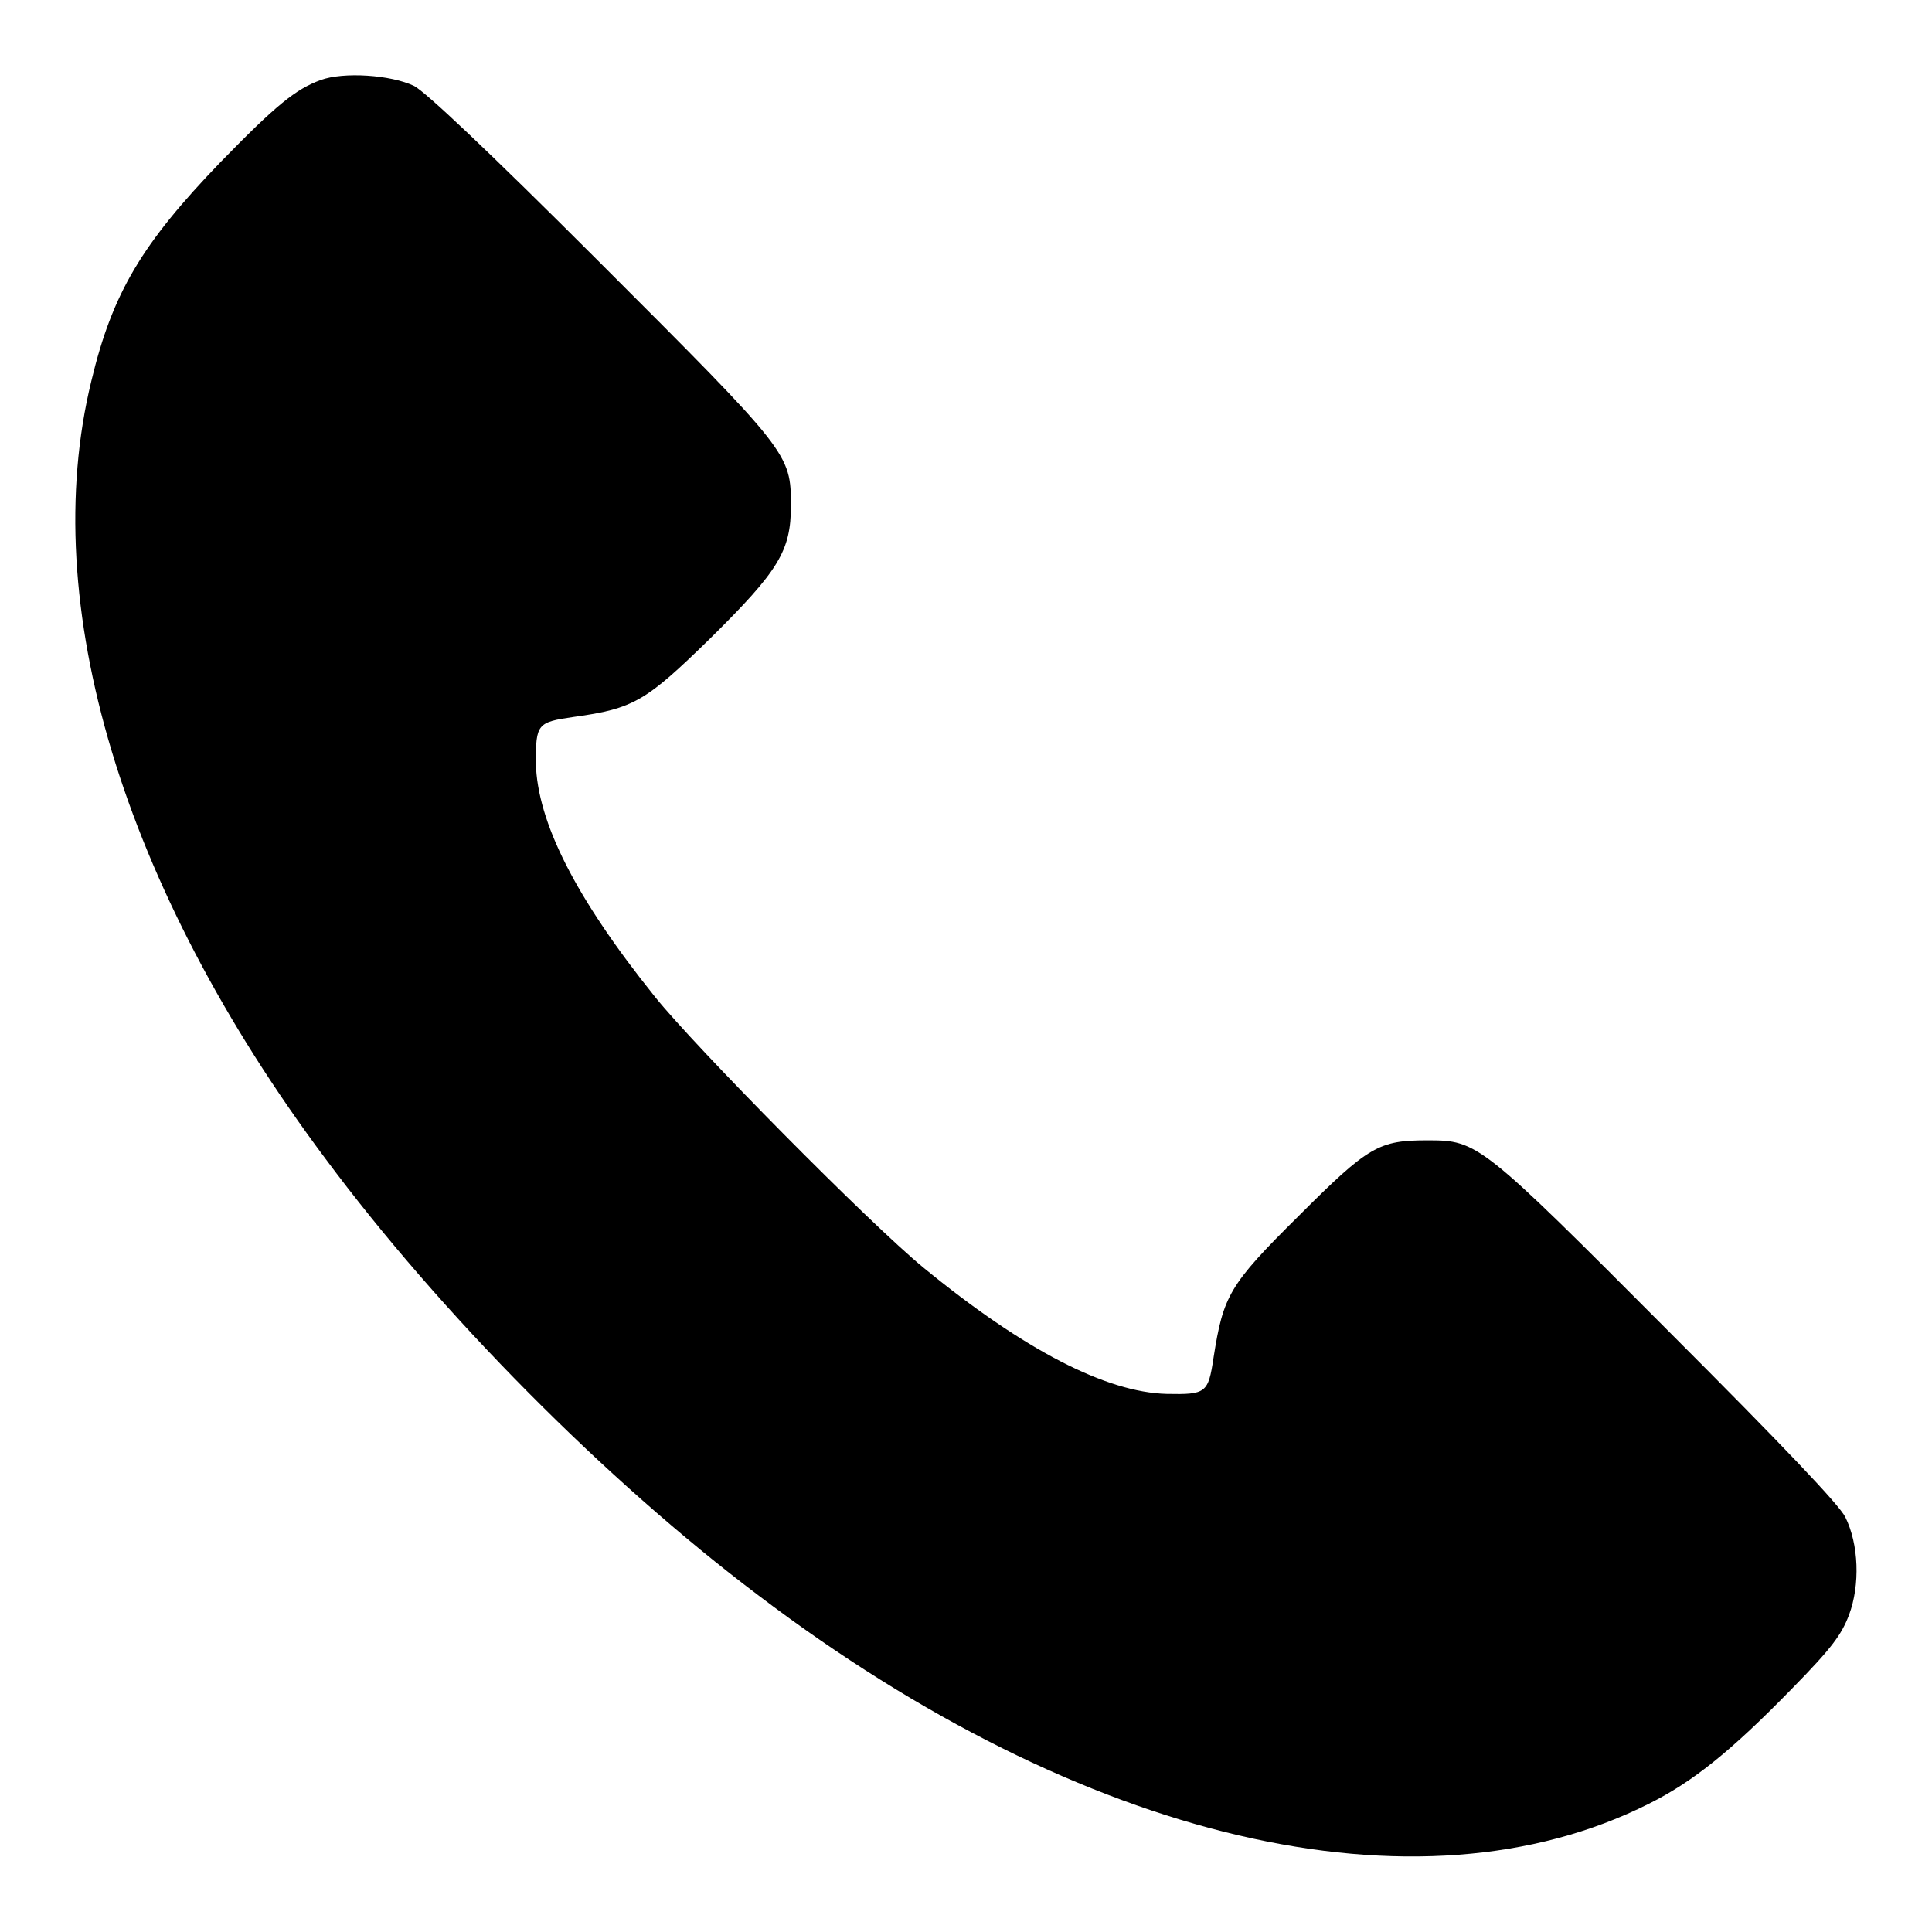
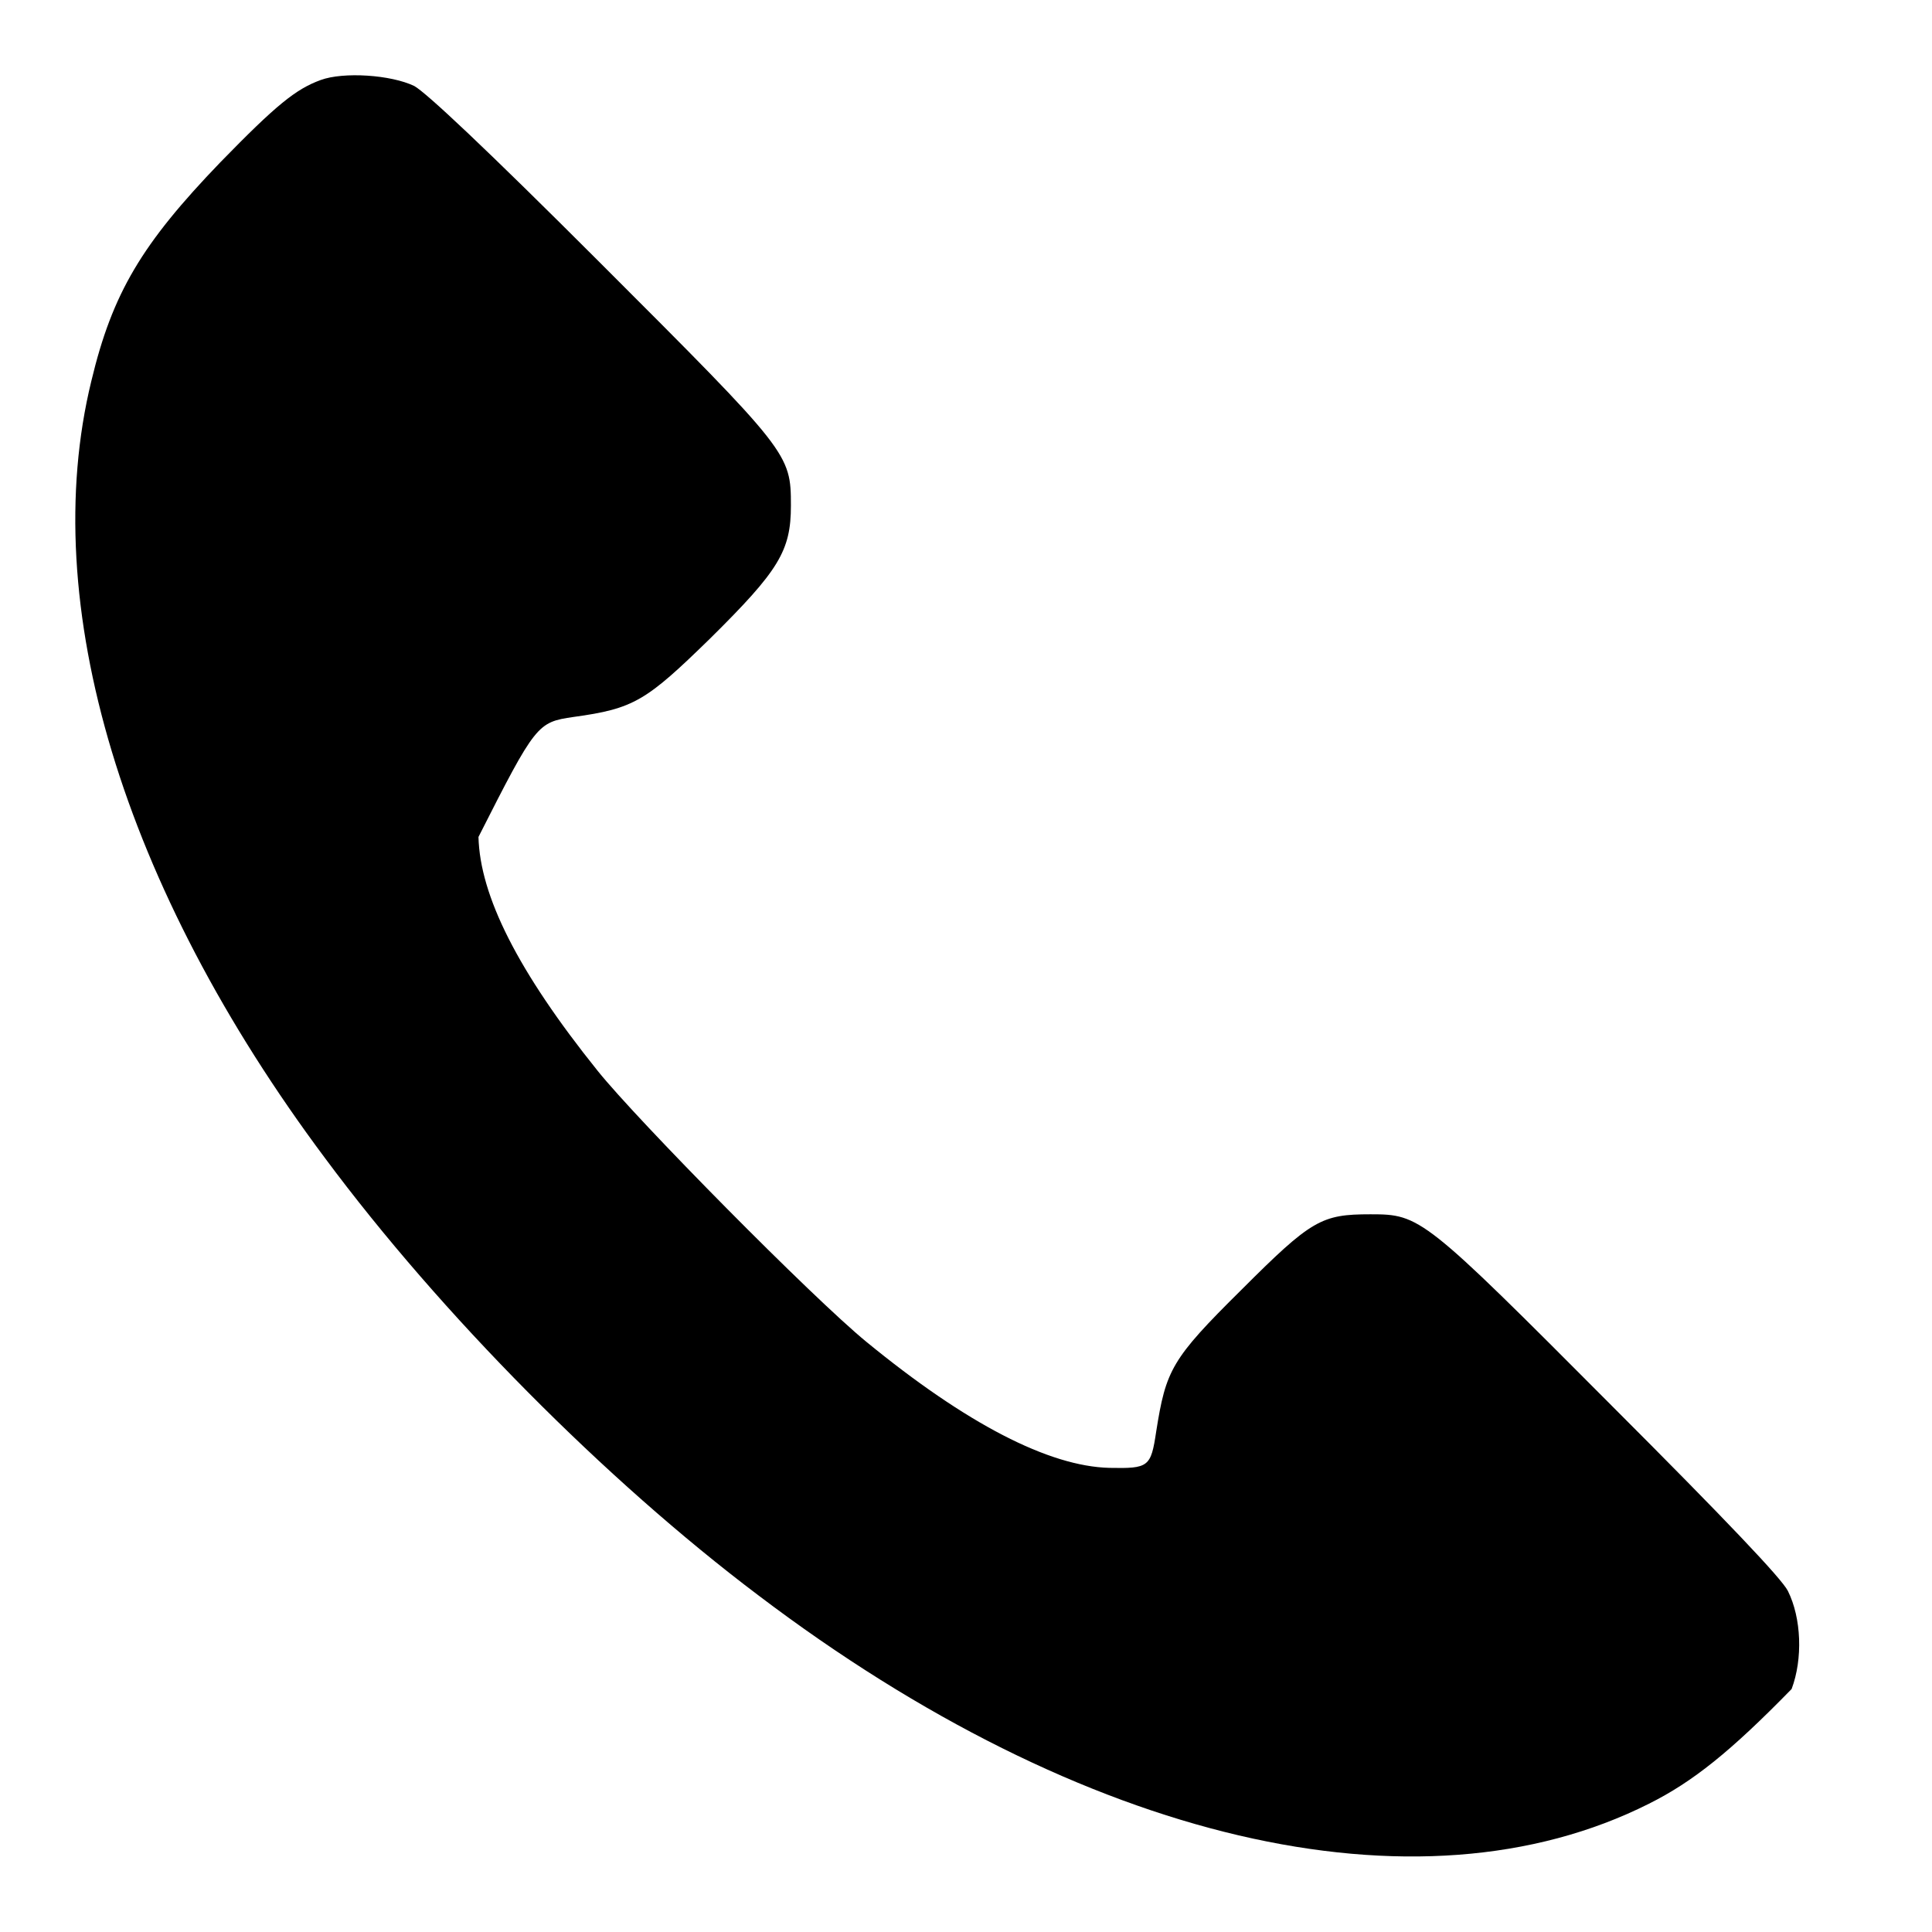
<svg xmlns="http://www.w3.org/2000/svg" version="1.1" x="0px" y="0px" viewBox="0 0 256 256" enable-background="new 0 0 256 256" xml:space="preserve">
  <g>
    <g>
      <g>
-         <path fill="#000000" d="M42.5,10.6c-3.3,1.2-5.9,3.3-13.3,10.9C18.8,32.3,14.9,38.8,12.1,50.5c-7.2,29.5,4.1,67,31,103c15.3,20.6,37.1,42.6,57.4,57.9c43,32.6,87.4,43,118,27.6c5.8-2.9,10.8-6.9,18.9-15.2c5.4-5.5,6.6-7.2,7.6-9.8c1.5-4,1.3-9.4-0.5-13c-0.8-1.6-8.1-9.3-23.4-24.6c-24.9-25-25.3-25.3-31.9-25.3c-6.5,0-7.8,0.7-17.1,10c-9.3,9.2-10,10.6-11.3,18.8c-0.7,4.7-1,4.9-6.2,4.8c-8-0.2-18.9-5.8-32.2-16.7c-7.2-5.9-30.3-29.3-35.6-35.9c-10.6-13.2-15.6-23.2-15.8-31C71,95.9,71.2,95.7,76,95c8-1.1,9.6-2.1,18.1-10.4c9.1-9,10.7-11.6,10.7-17.6c0-6.9-0.2-7.1-25.3-32.2C64.3,19.6,56.5,12.3,54.9,11.4C51.8,9.9,45.5,9.5,42.5,10.6z" />
+         <path fill="#000000" d="M42.5,10.6c-3.3,1.2-5.9,3.3-13.3,10.9C18.8,32.3,14.9,38.8,12.1,50.5c-7.2,29.5,4.1,67,31,103c15.3,20.6,37.1,42.6,57.4,57.9c43,32.6,87.4,43,118,27.6c5.8-2.9,10.8-6.9,18.9-15.2c1.5-4,1.3-9.4-0.5-13c-0.8-1.6-8.1-9.3-23.4-24.6c-24.9-25-25.3-25.3-31.9-25.3c-6.5,0-7.8,0.7-17.1,10c-9.3,9.2-10,10.6-11.3,18.8c-0.7,4.7-1,4.9-6.2,4.8c-8-0.2-18.9-5.8-32.2-16.7c-7.2-5.9-30.3-29.3-35.6-35.9c-10.6-13.2-15.6-23.2-15.8-31C71,95.9,71.2,95.7,76,95c8-1.1,9.6-2.1,18.1-10.4c9.1-9,10.7-11.6,10.7-17.6c0-6.9-0.2-7.1-25.3-32.2C64.3,19.6,56.5,12.3,54.9,11.4C51.8,9.9,45.5,9.5,42.5,10.6z" />
      </g>
    </g>
  </g>
</svg>